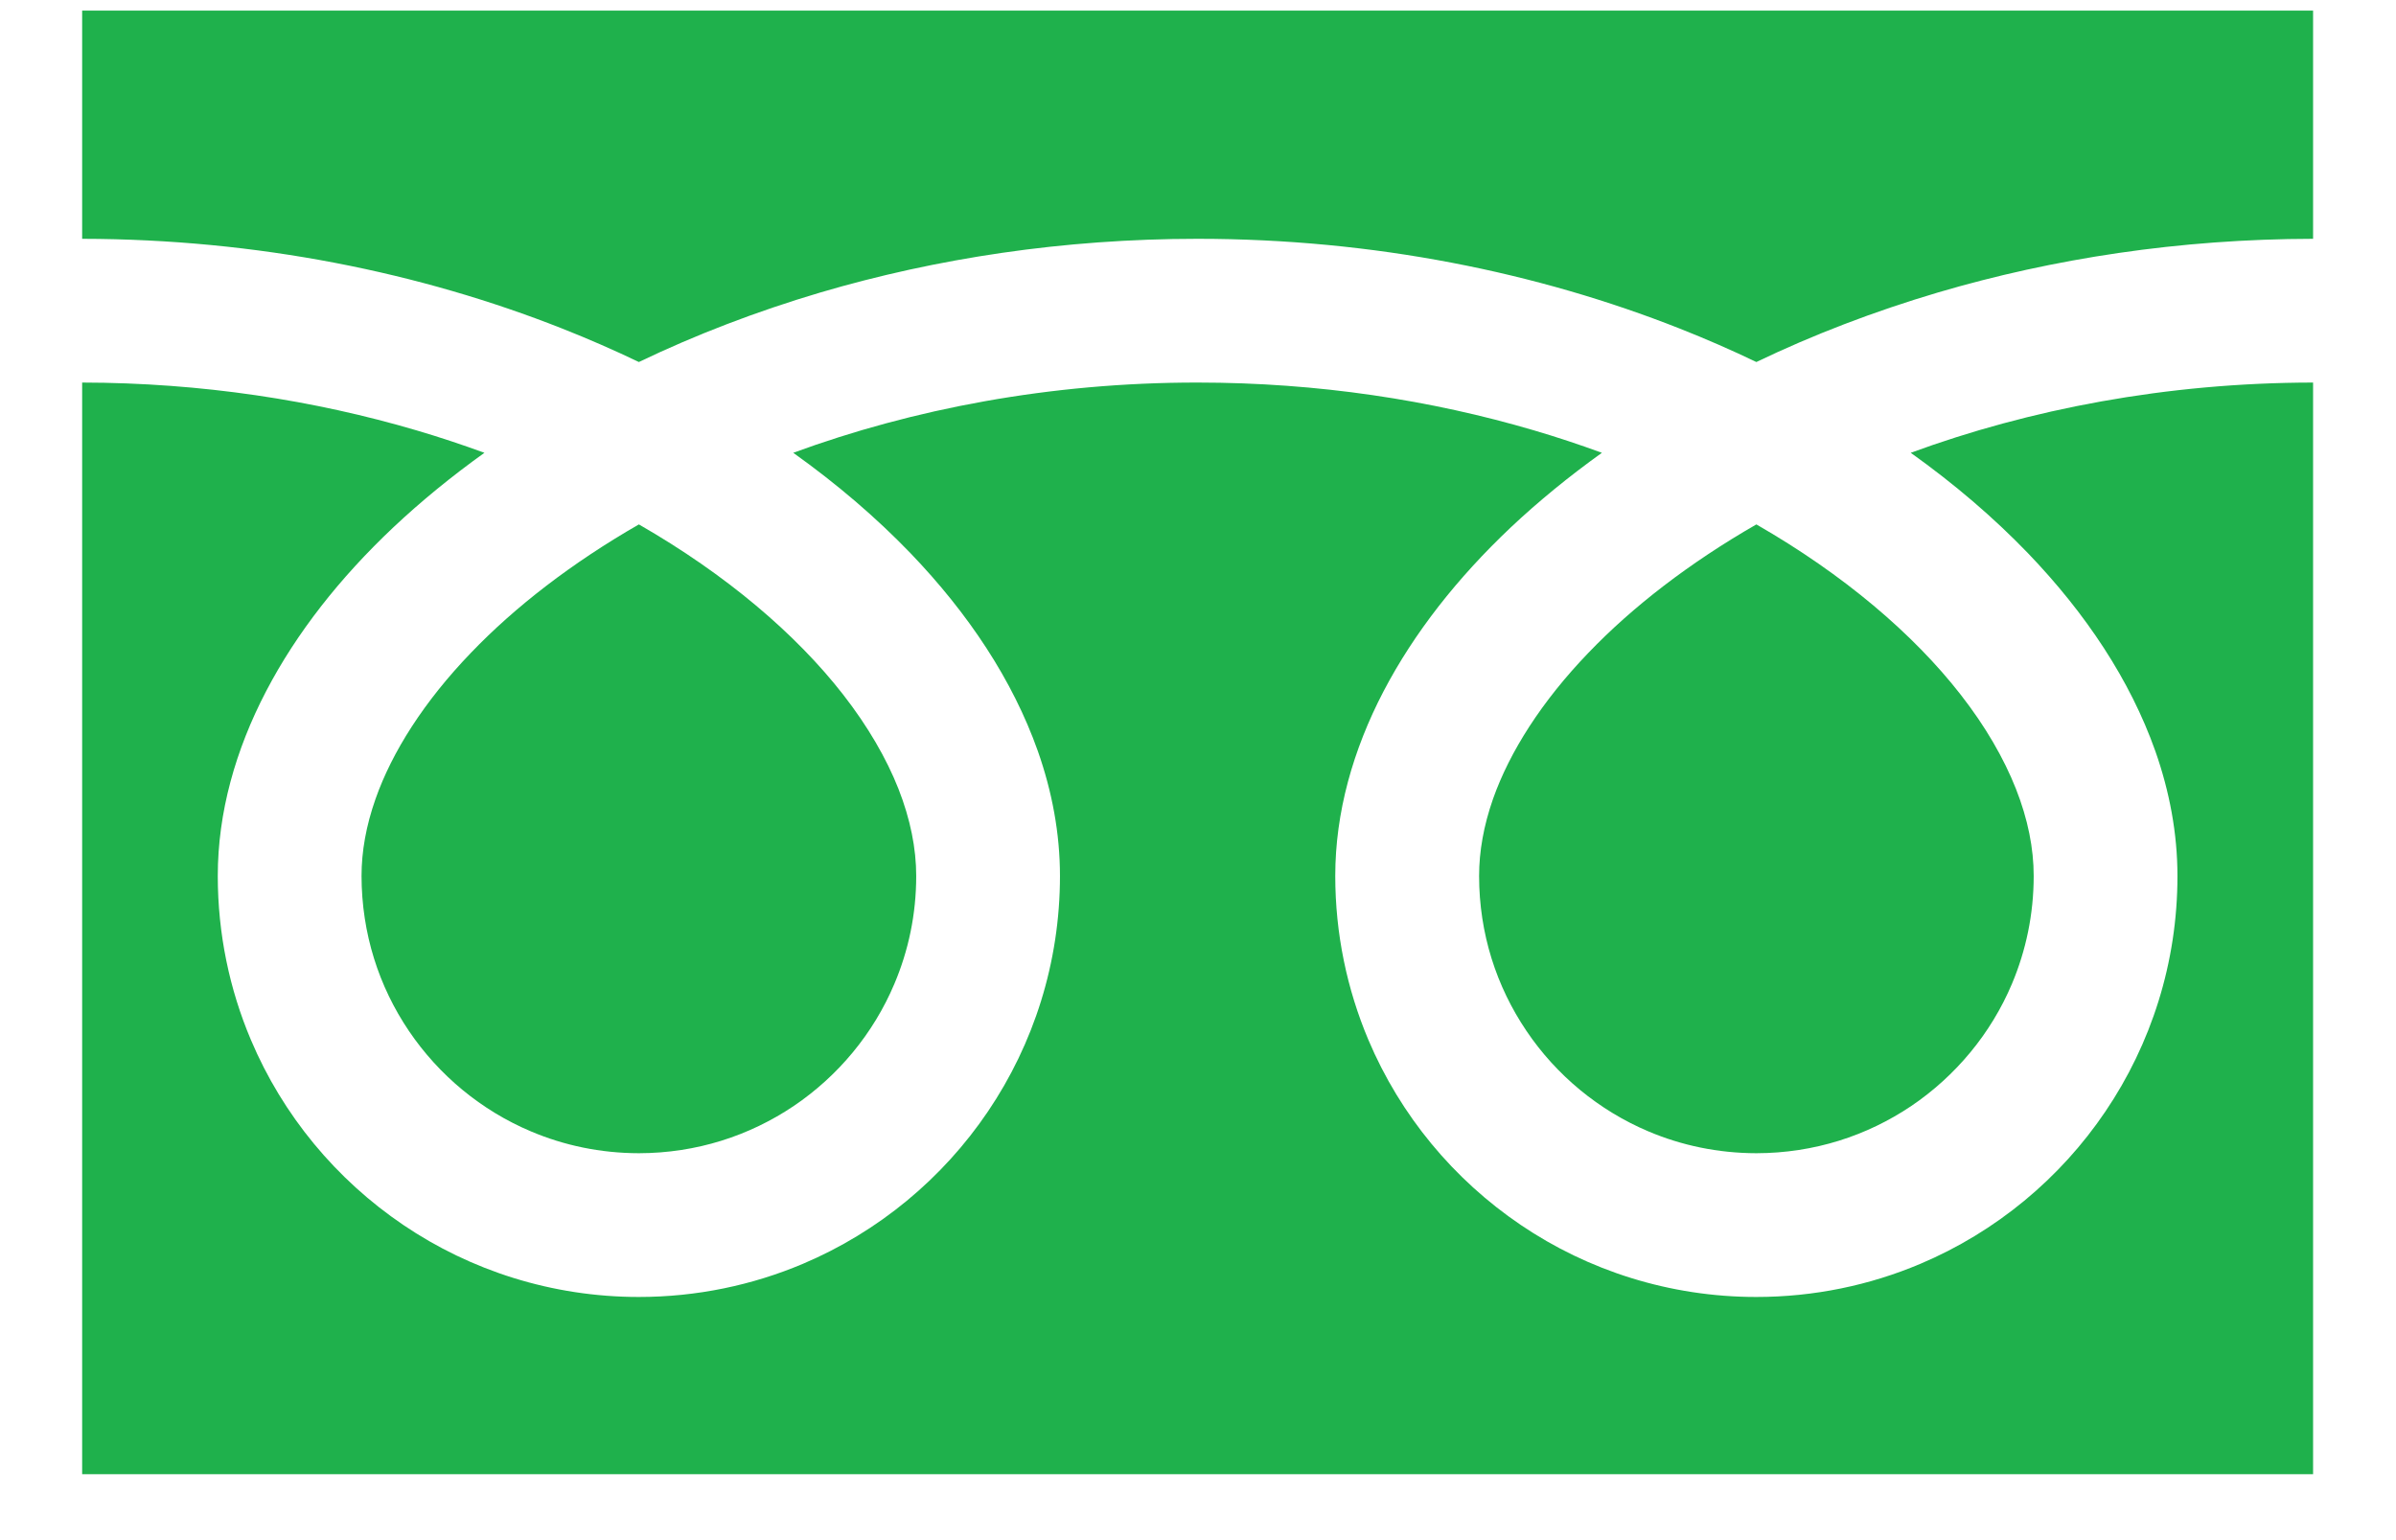
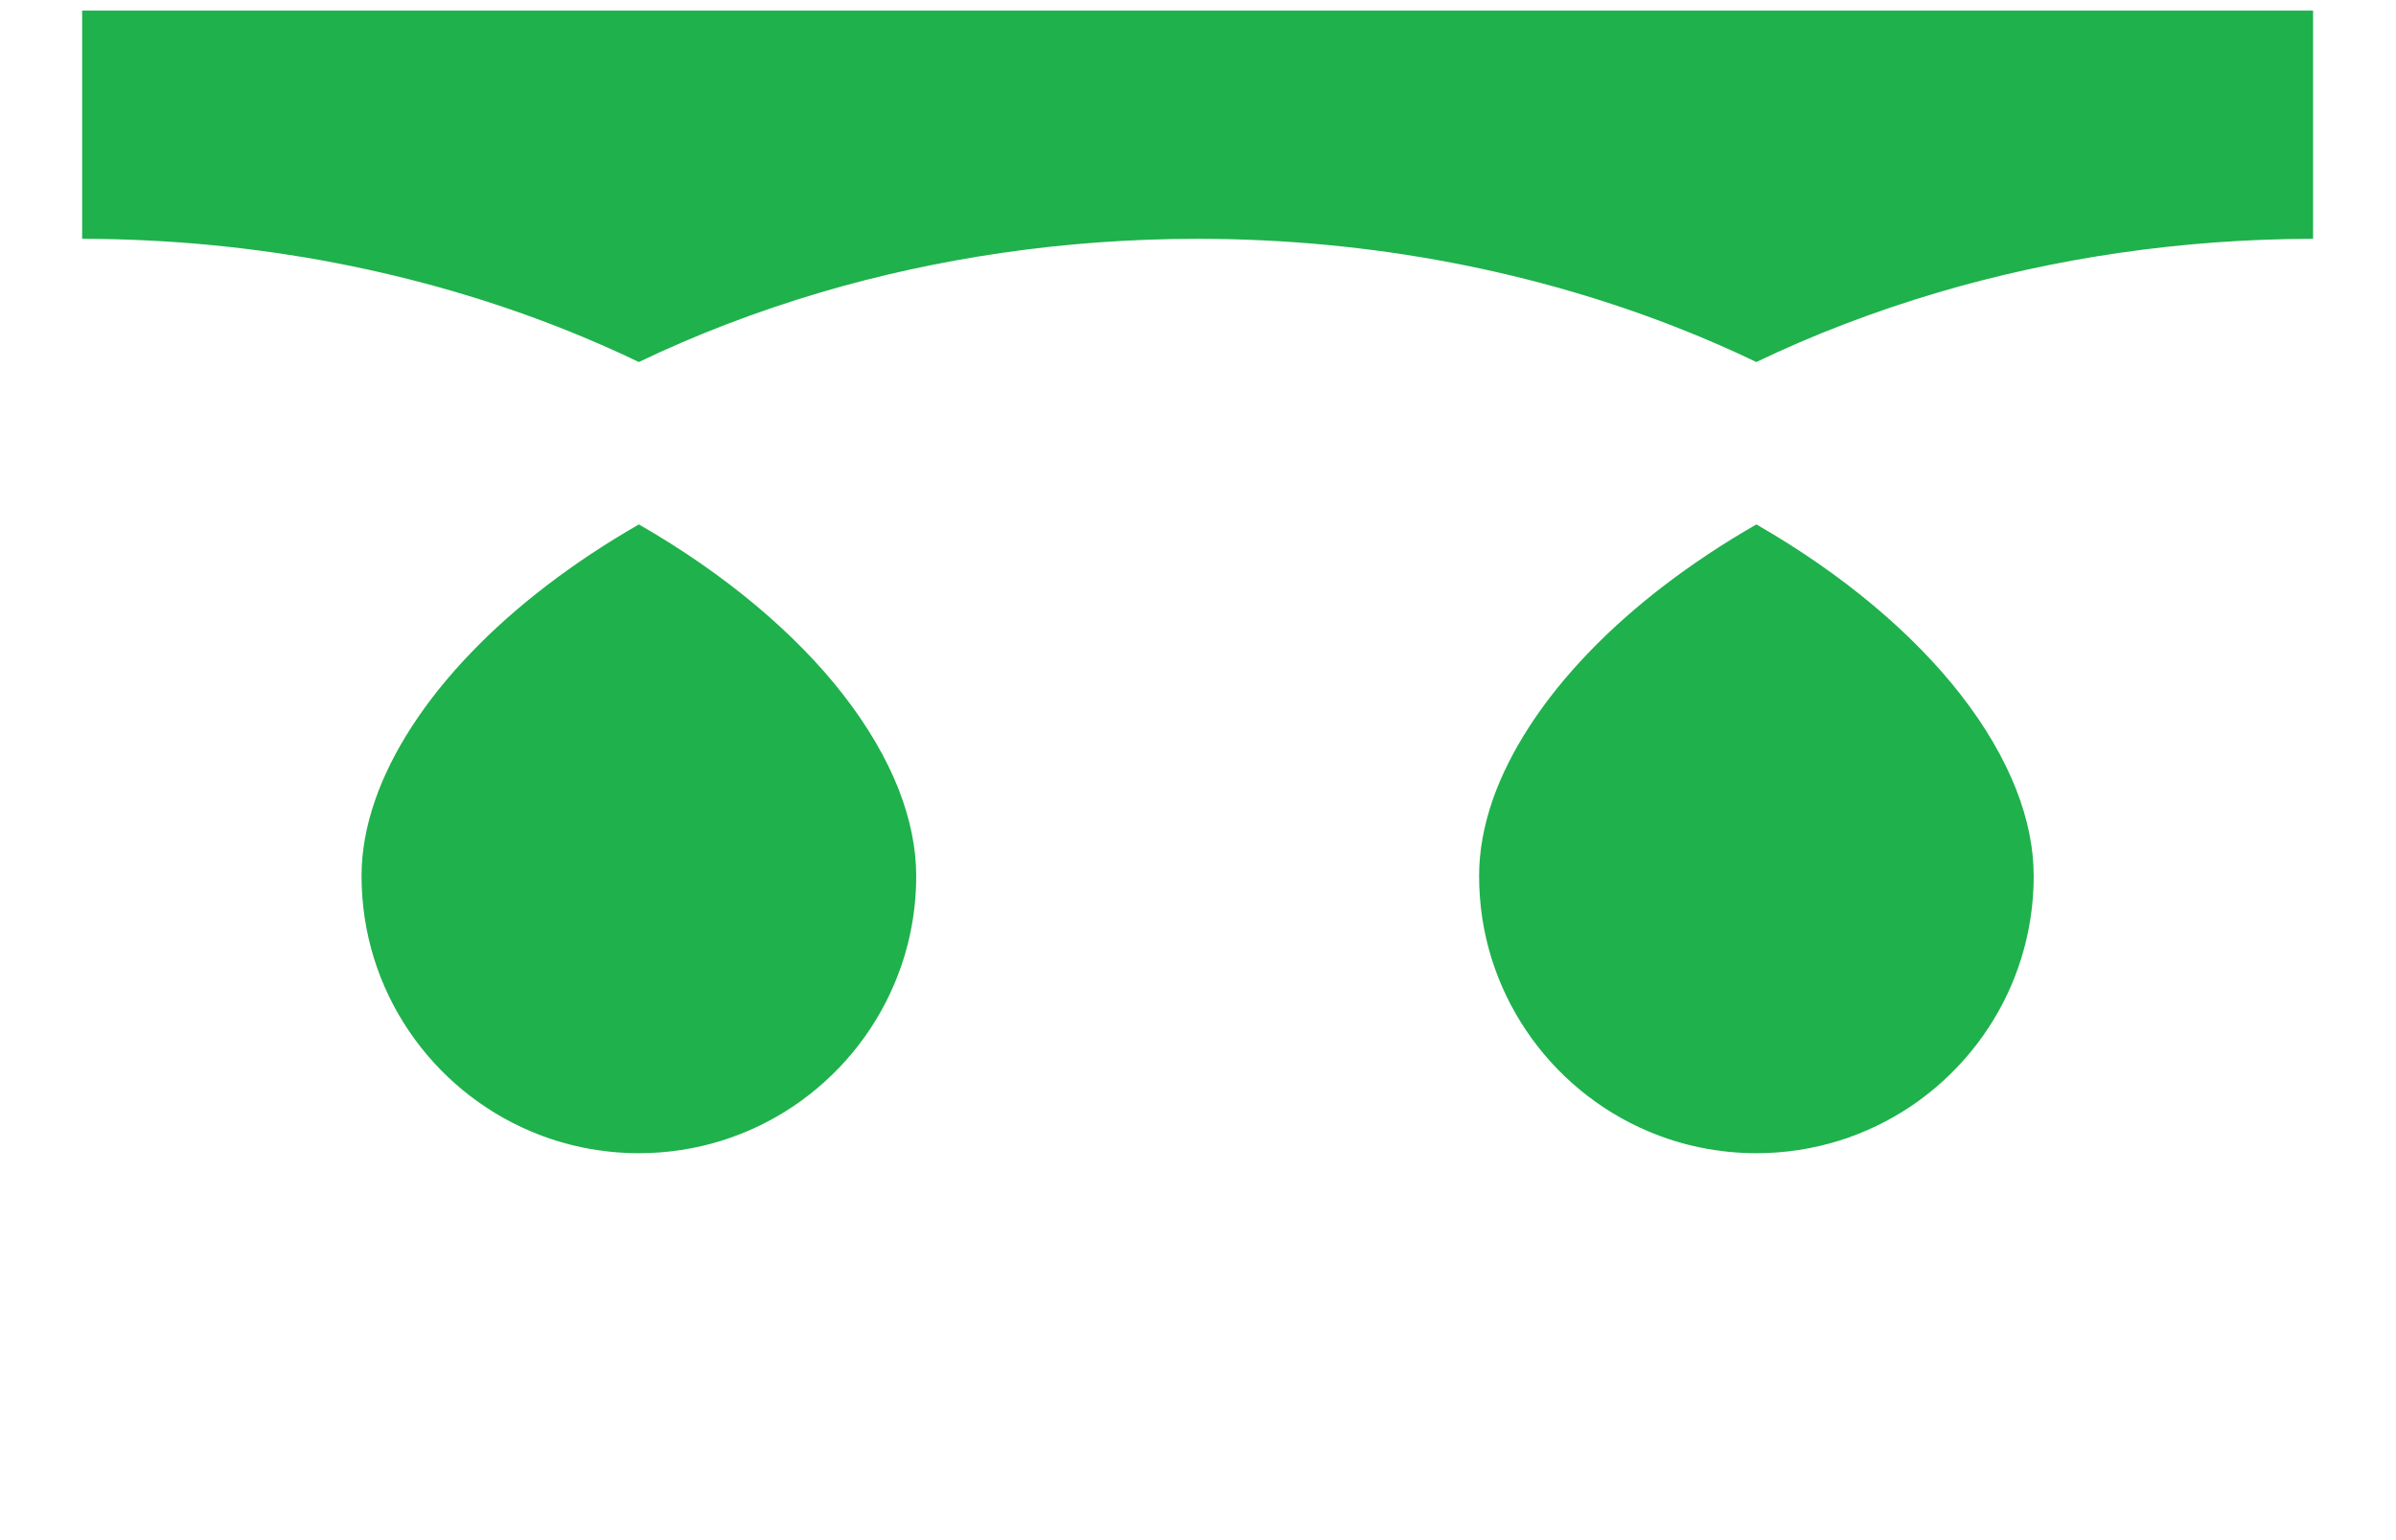
<svg xmlns="http://www.w3.org/2000/svg" width="28" height="18" viewBox="0 0 28 18" fill="none">
  <path d="M0.96 0.124V2.791C3.013 2.794 4.92 3.188 6.568 3.839C6.877 3.961 7.176 4.092 7.466 4.231C8.126 3.914 8.836 3.641 9.588 3.418C10.939 3.02 12.425 2.791 13.995 2.791C16.057 2.791 17.973 3.186 19.627 3.839C19.936 3.961 20.236 4.092 20.525 4.231C21.185 3.914 21.895 3.641 22.648 3.418C23.991 3.022 25.469 2.793 27.031 2.791V0.124H0.96Z" fill="#1FB14C" />
  <path d="M17.285 10.237C17.285 10.911 17.488 11.53 17.838 12.048C18.187 12.566 18.684 12.978 19.264 13.223C19.651 13.387 20.076 13.477 20.525 13.478C21.2 13.477 21.819 13.274 22.337 12.925C22.854 12.575 23.267 12.079 23.512 11.498C23.675 11.111 23.766 10.687 23.766 10.237C23.766 9.916 23.699 9.575 23.558 9.218C23.417 8.862 23.202 8.489 22.913 8.119C22.363 7.412 21.546 6.715 20.525 6.129C19.742 6.579 19.078 7.092 18.564 7.628C18.017 8.196 17.642 8.787 17.448 9.336C17.338 9.651 17.285 9.951 17.285 10.237Z" fill="#1FB14C" />
-   <path d="M23.697 6.463C24.377 7.171 24.893 7.948 25.187 8.777C25.354 9.251 25.446 9.742 25.446 10.237C25.447 11.253 25.136 12.204 24.605 12.989C24.075 13.774 23.325 14.397 22.441 14.771C21.852 15.02 21.203 15.158 20.525 15.158C19.509 15.158 18.557 14.848 17.773 14.317C16.988 13.786 16.365 13.037 15.991 12.153C15.742 11.563 15.604 10.914 15.604 10.237C15.604 9.494 15.812 8.763 16.168 8.08C16.526 7.395 17.032 6.753 17.655 6.164C17.979 5.859 18.335 5.568 18.72 5.292C18.463 5.198 18.199 5.11 17.927 5.03C16.73 4.677 15.402 4.471 13.995 4.471C12.271 4.47 10.662 4.781 9.27 5.292C9.779 5.655 10.238 6.048 10.638 6.463C11.318 7.171 11.834 7.948 12.128 8.777C12.295 9.251 12.387 9.742 12.387 10.237C12.387 11.253 12.077 12.204 11.546 12.989C11.016 13.774 10.266 14.397 9.382 14.771C8.793 15.02 8.143 15.158 7.466 15.158C6.45 15.158 5.498 14.848 4.714 14.317C3.929 13.786 3.306 13.037 2.932 12.153C2.682 11.563 2.545 10.914 2.545 10.237C2.545 9.494 2.753 8.763 3.109 8.08C3.466 7.395 3.972 6.753 4.596 6.164C4.92 5.859 5.276 5.568 5.661 5.292C5.403 5.198 5.14 5.11 4.868 5.03C3.678 4.679 2.358 4.473 0.96 4.471V17.229H27.031V4.471C25.315 4.473 23.715 4.783 22.329 5.292C22.838 5.655 23.297 6.048 23.697 6.463Z" fill="#1FB14C" />
  <path d="M4.225 10.237C4.226 10.911 4.428 11.53 4.778 12.048C5.128 12.566 5.624 12.978 6.205 13.223C6.592 13.387 7.016 13.477 7.466 13.478C8.14 13.477 8.759 13.274 9.277 12.925C9.795 12.575 10.207 12.079 10.452 11.498C10.616 11.111 10.707 10.687 10.707 10.237C10.707 9.916 10.639 9.575 10.499 9.218C10.358 8.862 10.142 8.489 9.854 8.119C9.304 7.412 8.487 6.715 7.466 6.129C6.683 6.579 6.019 7.092 5.505 7.628C4.958 8.196 4.582 8.787 4.389 9.336C4.278 9.651 4.225 9.951 4.225 10.237Z" fill="#1FB14C" />
</svg>